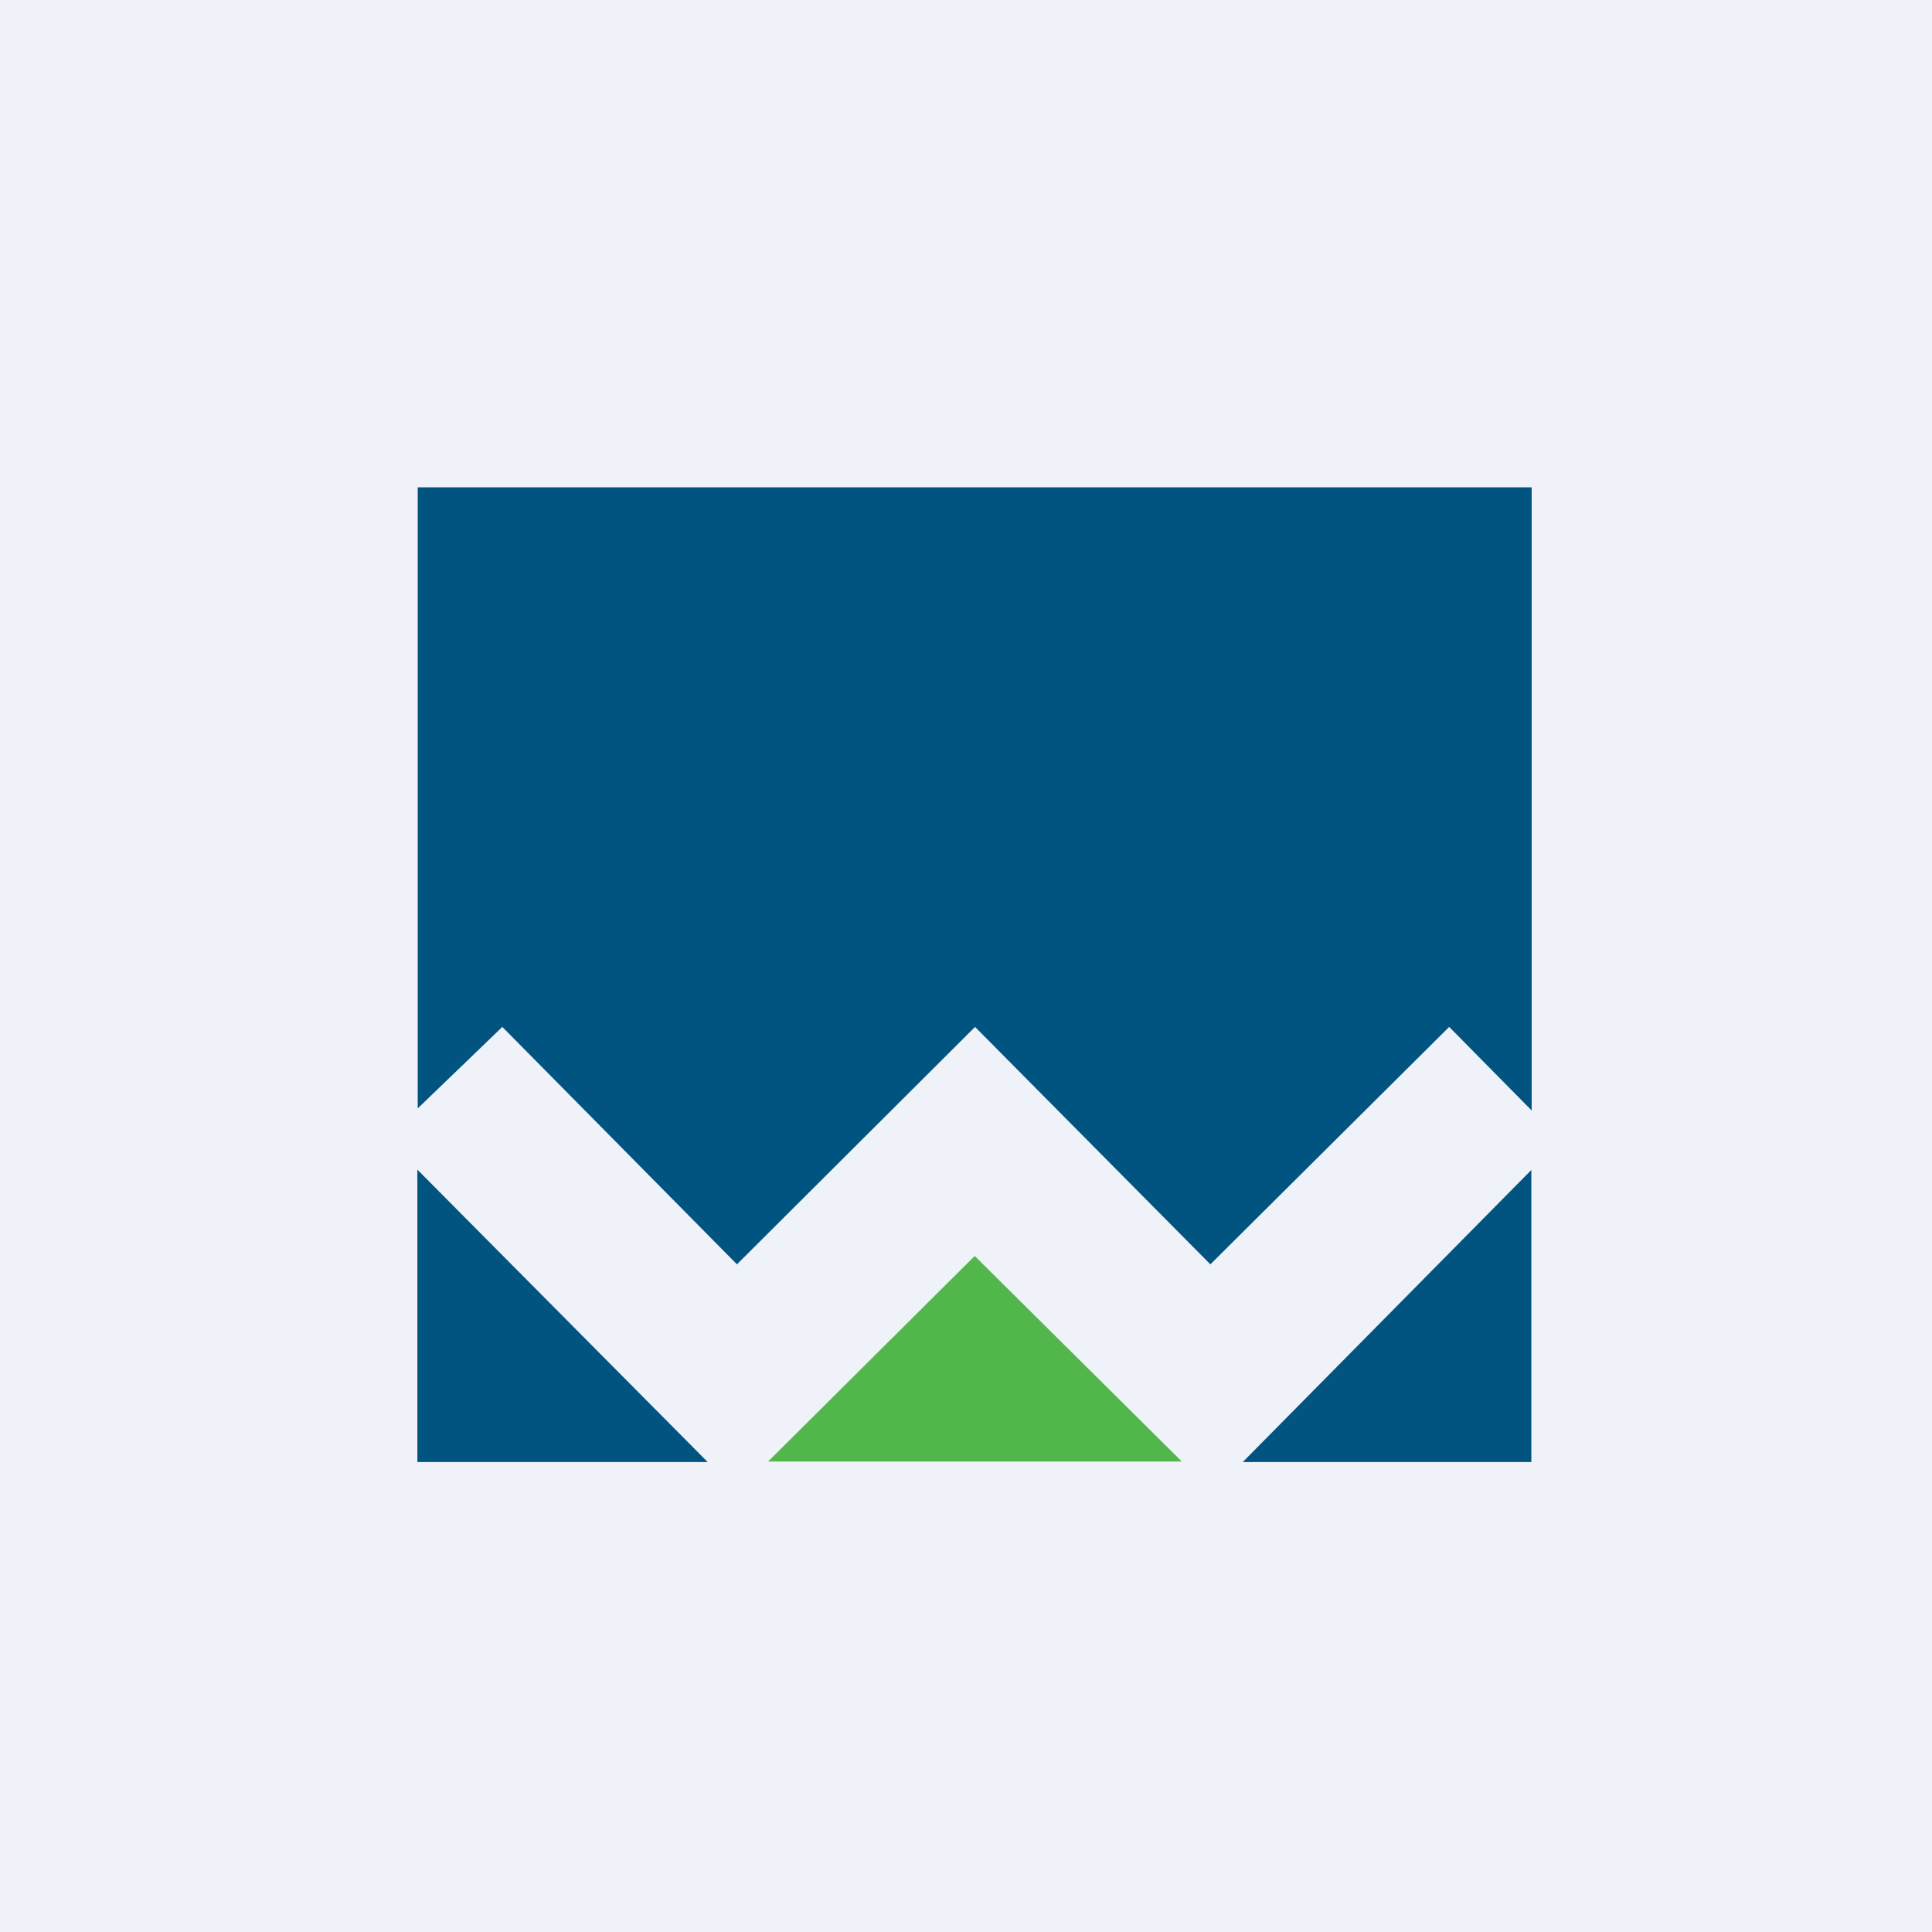
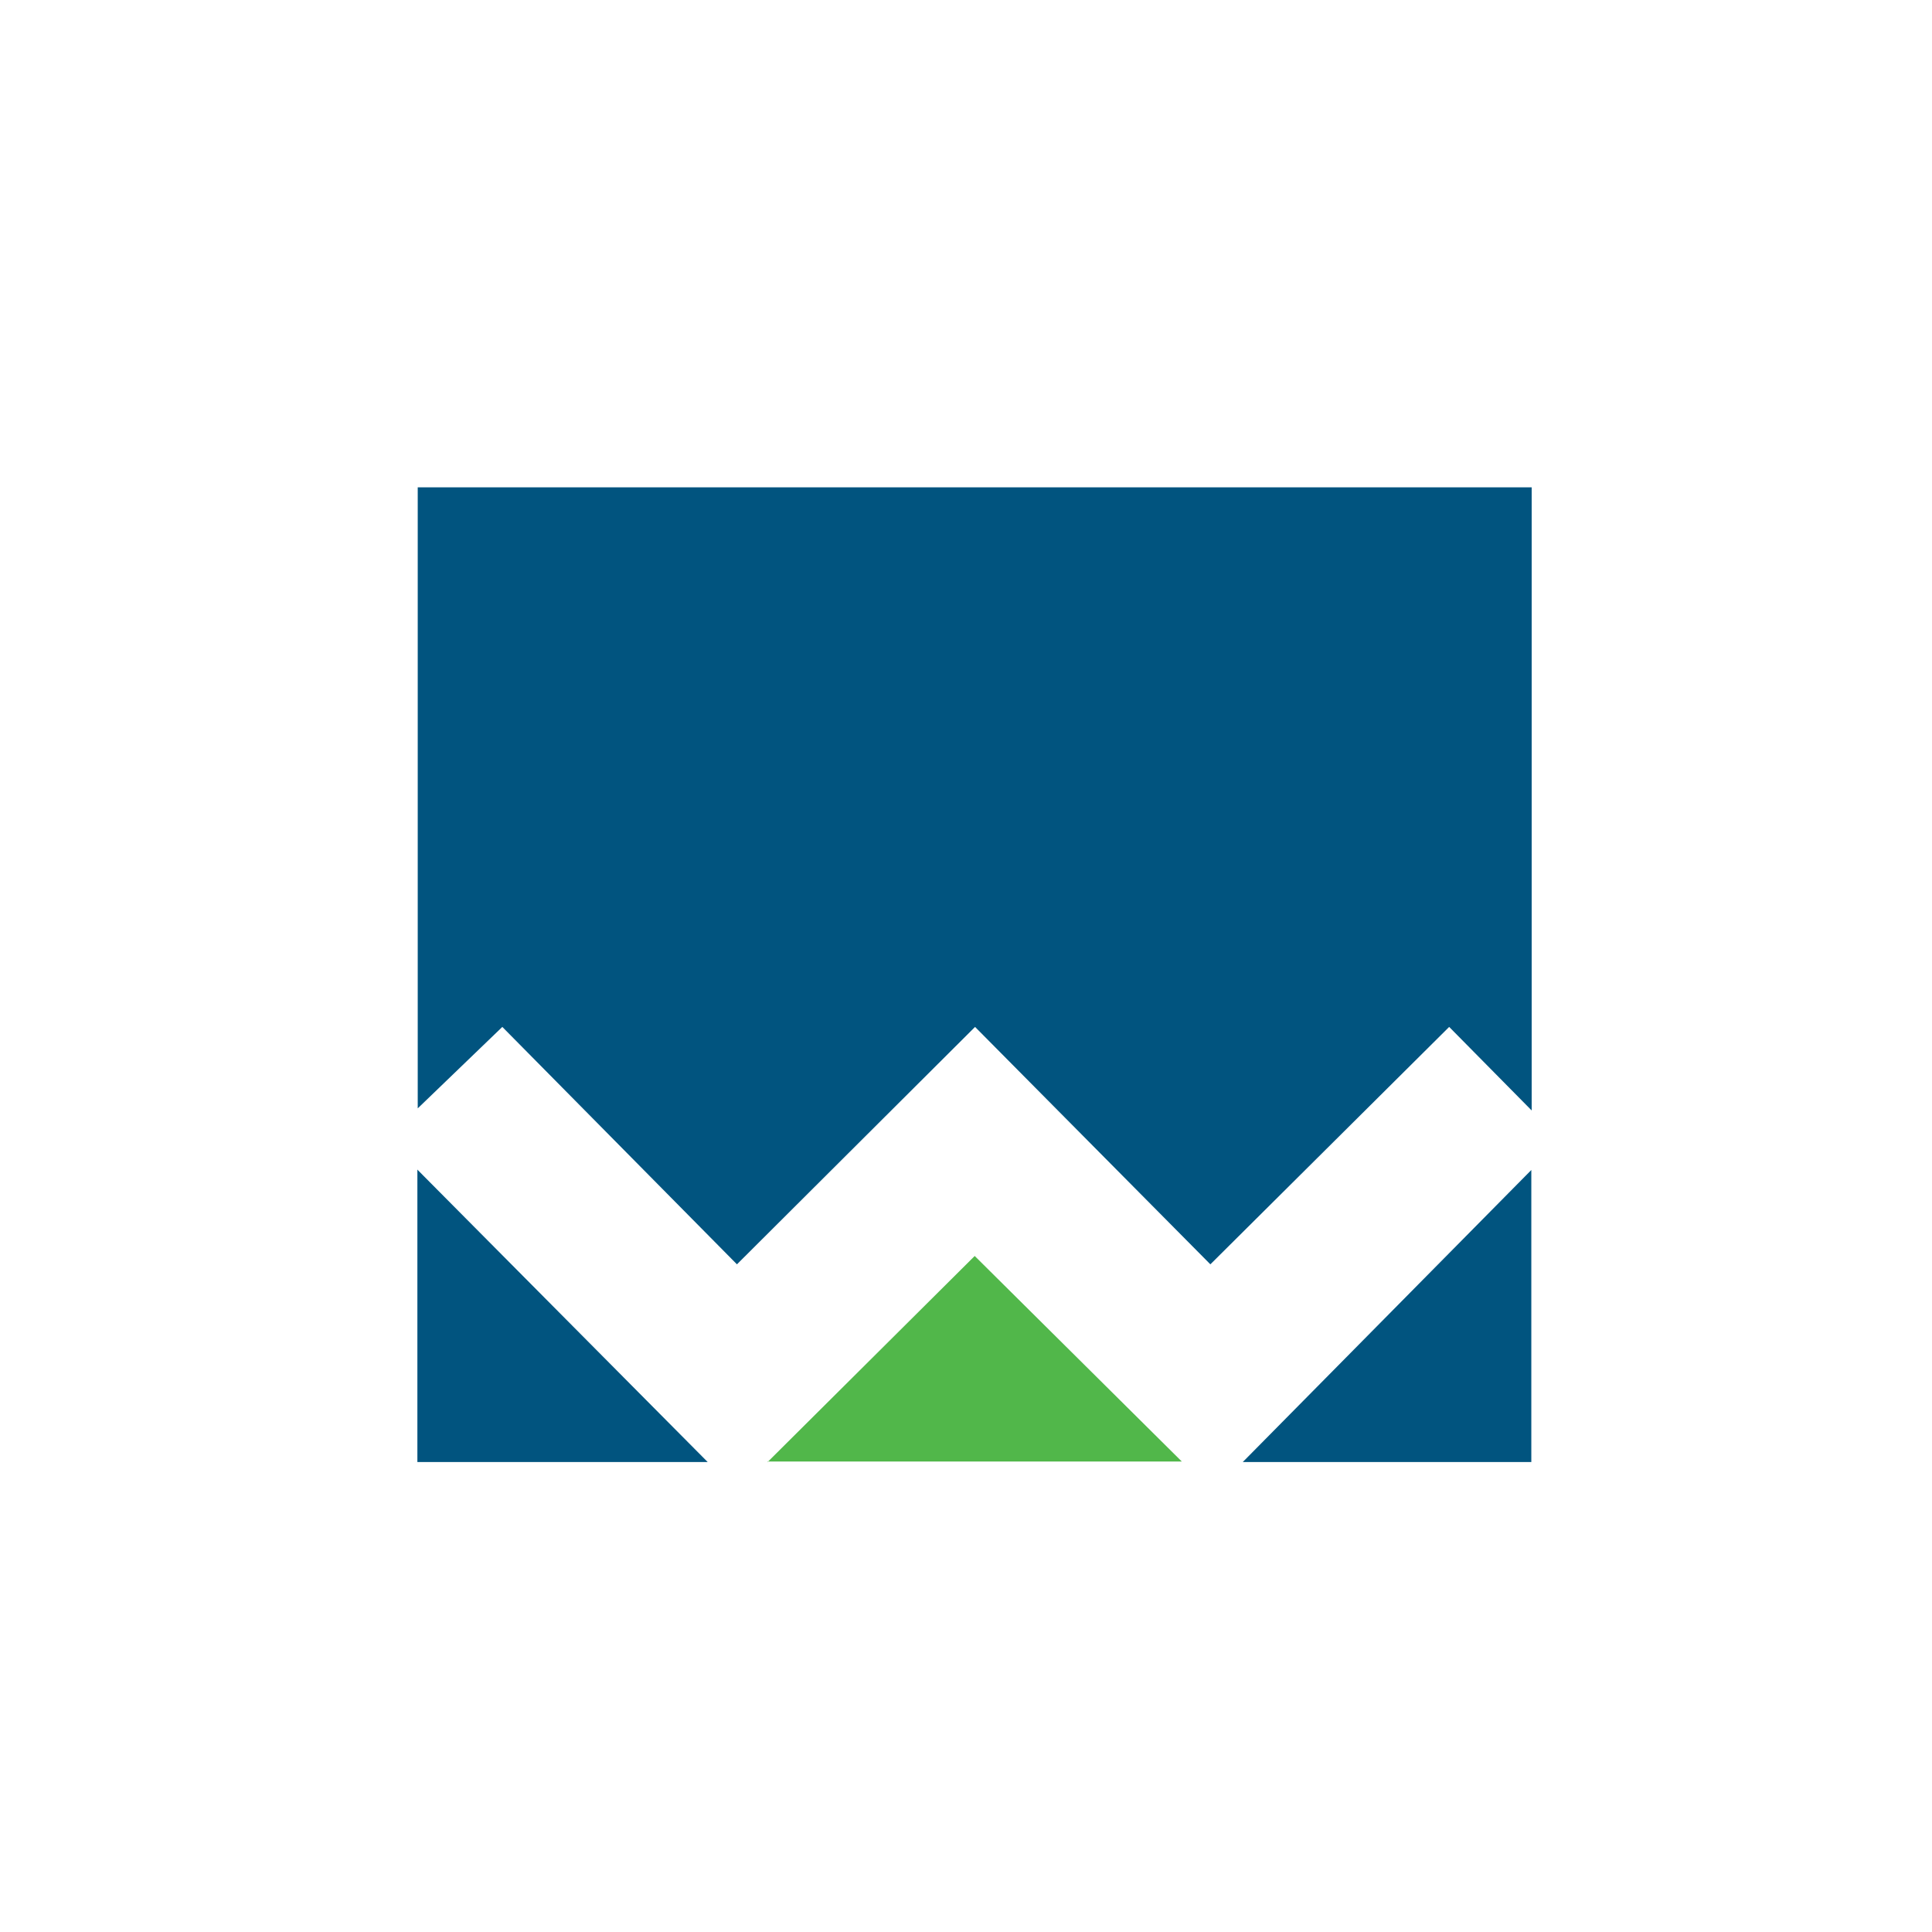
<svg xmlns="http://www.w3.org/2000/svg" viewBox="0 0 55.5 55.5">
-   <path d="M 0,0 H 55.5 V 55.5 H 0 Z" fill="rgb(239, 242, 248)" />
  <path d="M 11.99,33.595 V 42 H 20.33 L 12,33.61 Z M 14.43,29.5 L 21.17,36.32 L 28.01,29.5 L 34.77,36.32 L 41.63,29.5 L 44,31.9 V 14 H 12 V 31.84 L 14.43,29.5 Z M 35.69,42 H 43.99 V 33.61 L 35.7,42 Z" fill="rgb(1, 84, 127)" />
  <path d="M 22.04,41.985 H 33.95 L 28,36.08 L 22.05,42 Z" fill="rgb(81, 183, 74)" />
</svg>